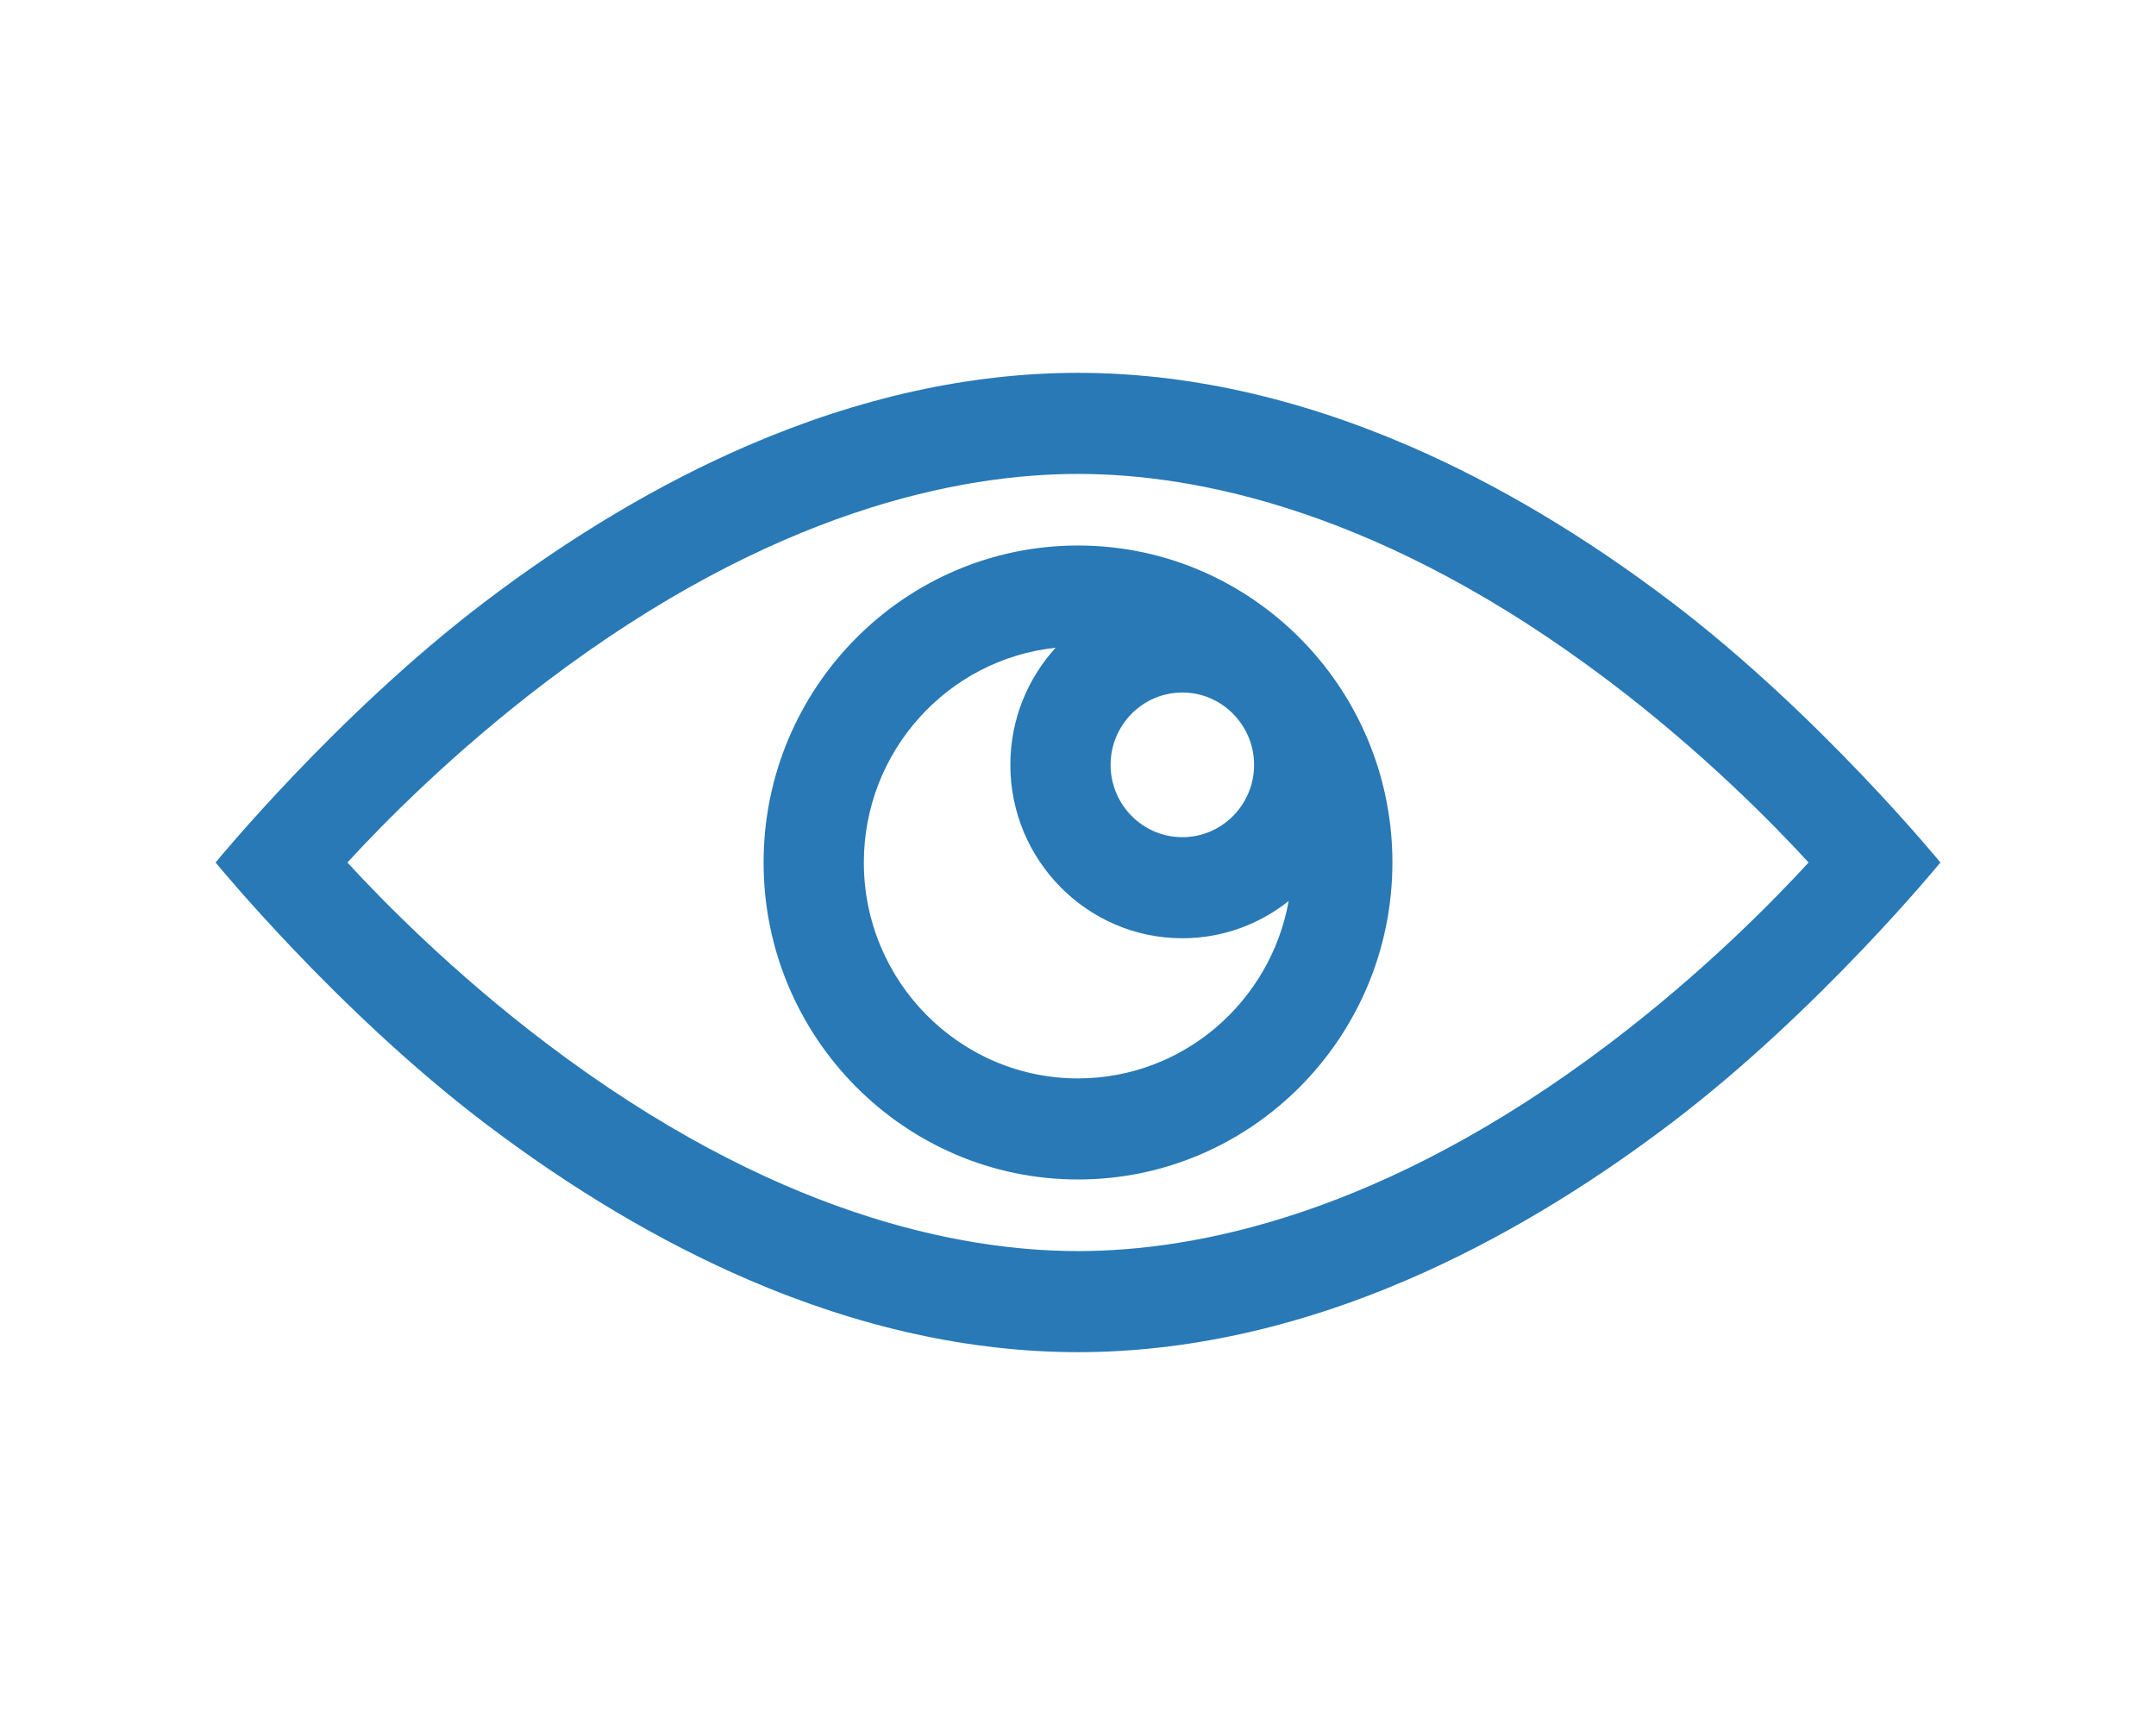
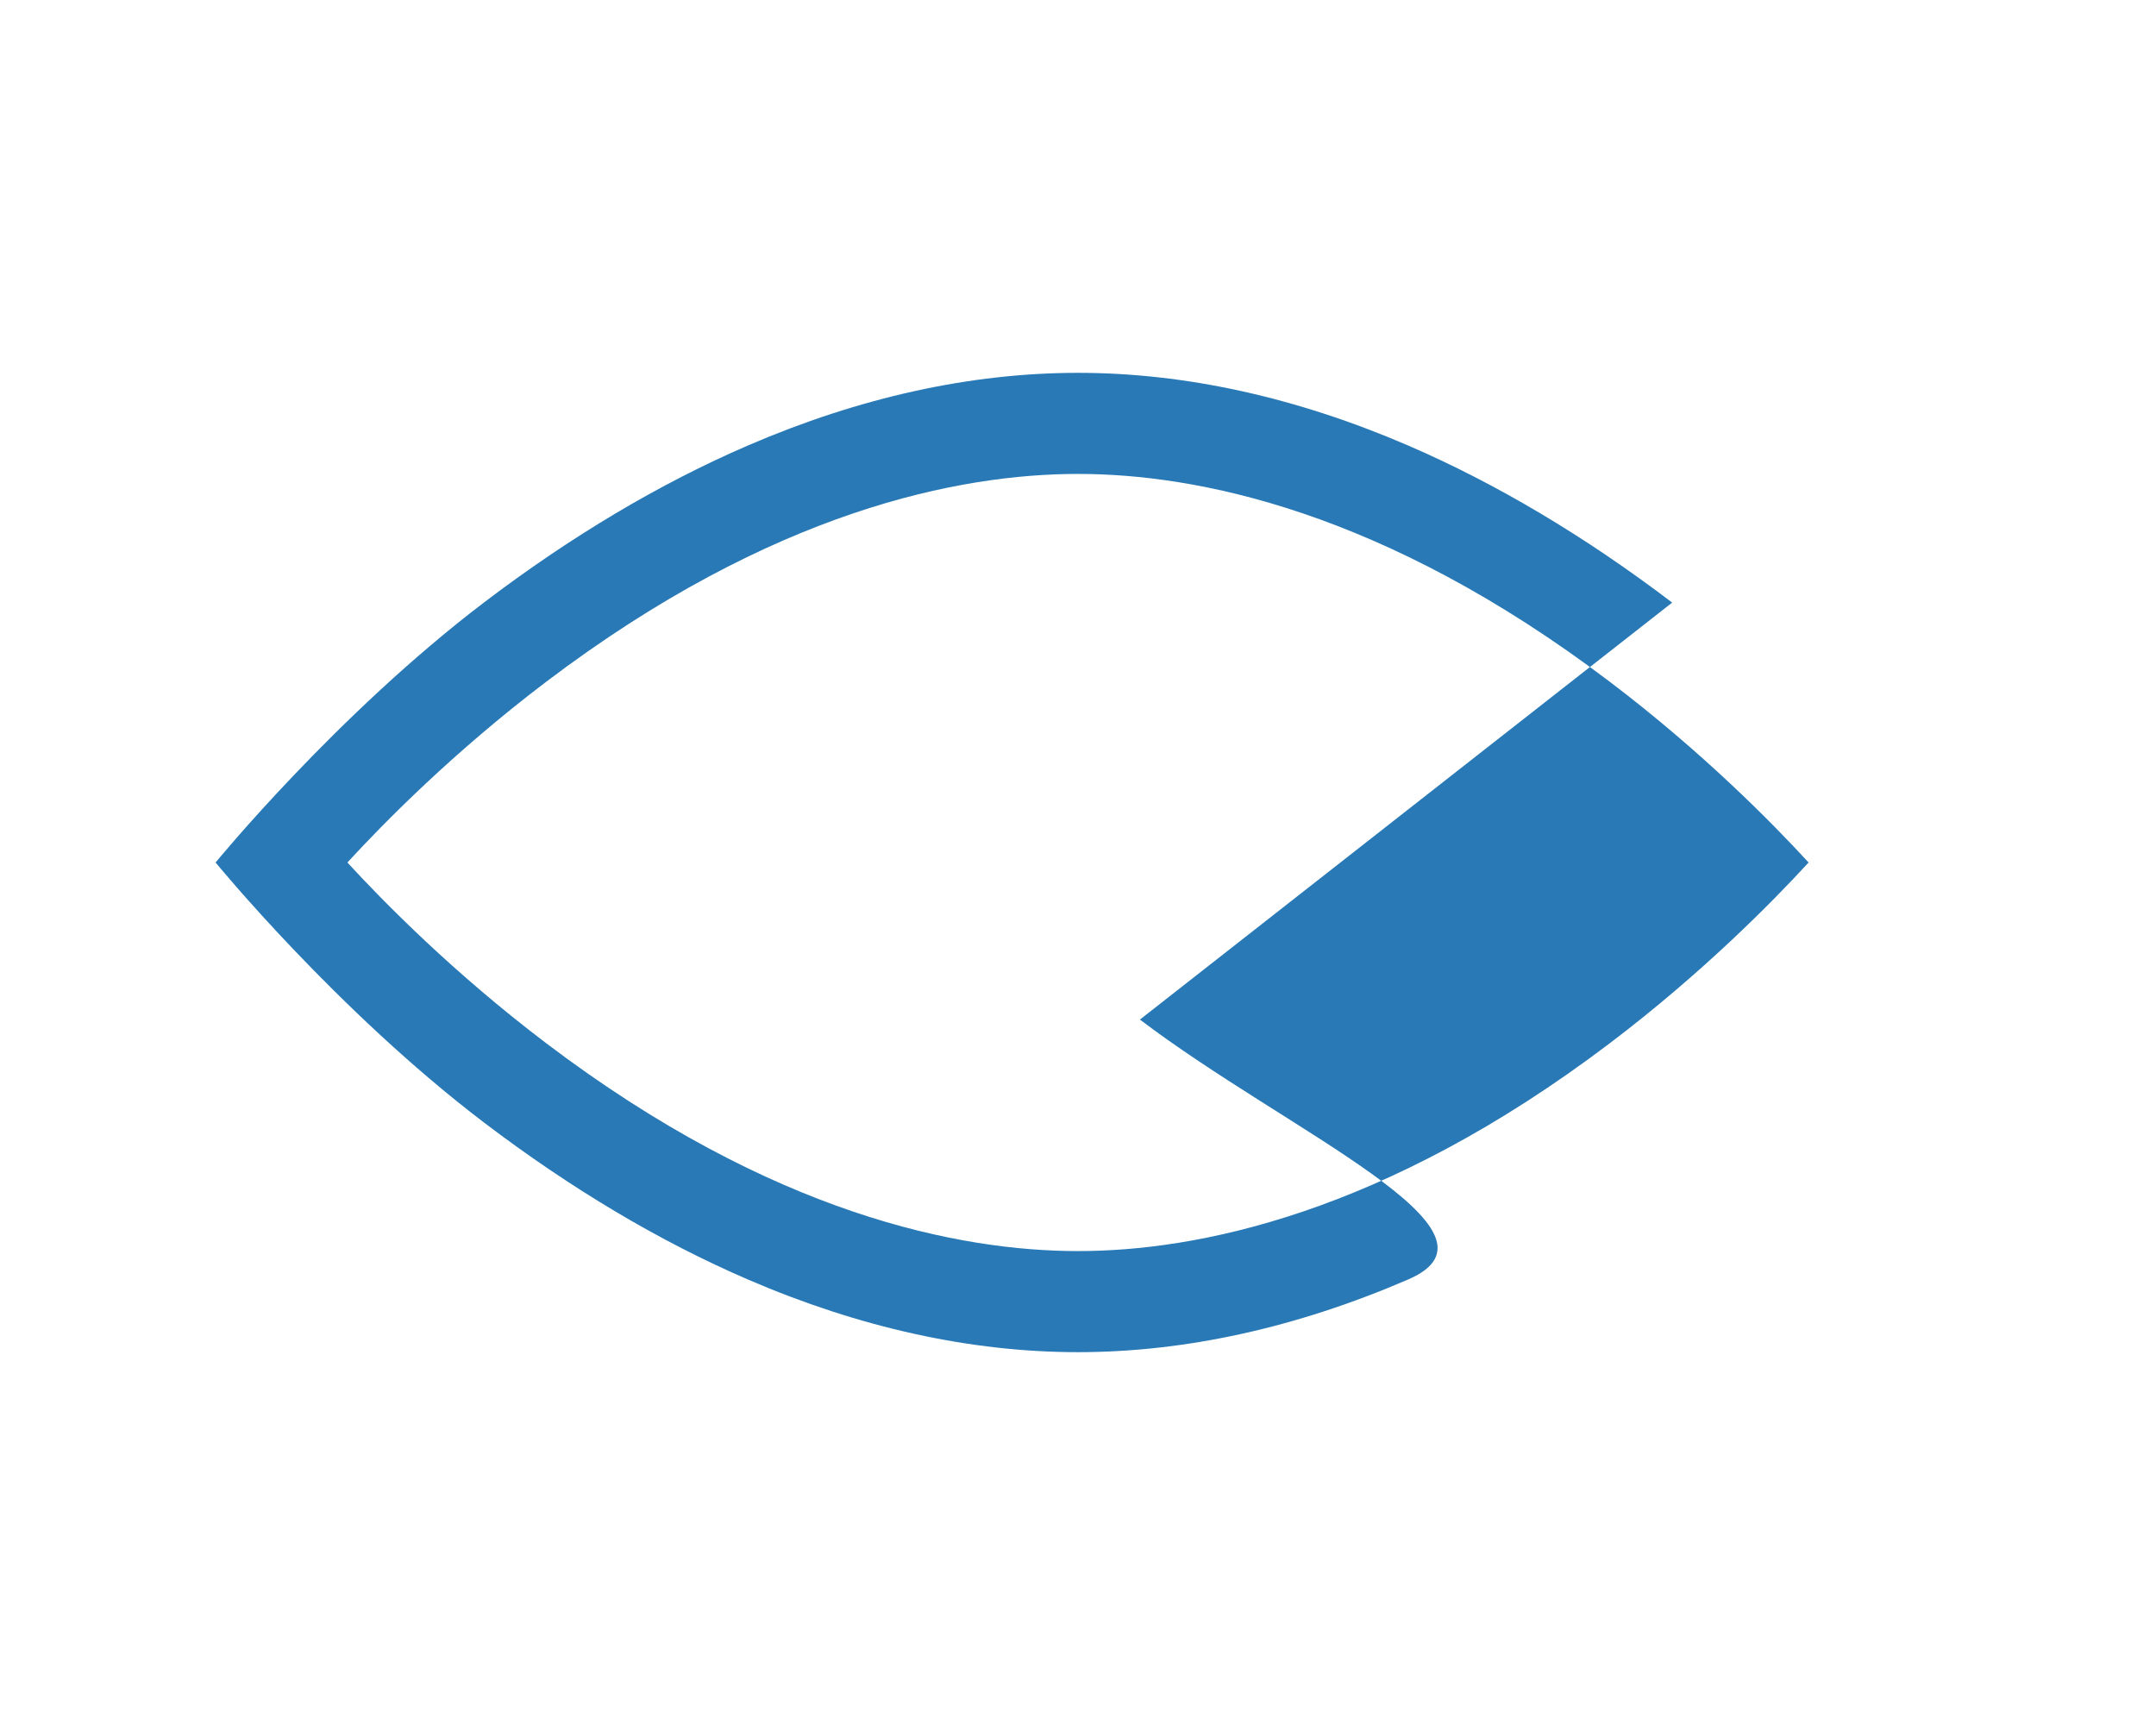
<svg xmlns="http://www.w3.org/2000/svg" id="Capa_1" height="16" viewBox="0 0 512 512" width="20" version="1.1">
  <g width="100%" height="100%" transform="matrix(1,0,0,1,0,0)">
-     <path d="m432.376 178.857c-25.835-19.647-52.2-35.333-78.364-46.619-33.186-14.316-66.162-21.575-98.011-21.575s-64.825 7.259-98.011 21.575c-26.164 11.287-52.529 26.972-78.364 46.619-43.762 33.281-79.626 77.143-79.626 77.143s35.864 43.862 79.624 77.143c25.835 19.647 52.2 35.333 78.364 46.619 33.186 14.316 66.162 21.575 98.011 21.575s64.825-7.259 98.011-21.575c26.164-11.287 52.529-26.972 78.364-46.619 43.762-33.281 79.626-77.143 79.626-77.143s-35.864-43.862-79.624-77.143zm-18.488 130.765c-67.303 51.007-123.008 61.714-157.888 61.714s-90.585-10.707-157.888-61.715c-27.452-20.805-48.177-41.85-58.986-53.621 10.811-11.773 31.534-32.816 58.986-53.622 67.303-51.007 123.008-61.714 157.888-61.714s90.585 10.707 157.888 61.715c27.452 20.805 48.175 41.848 58.986 53.622-10.811 11.772-31.534 32.815-58.986 53.621z" fill="#2879b6" fill-opacity="1" data-original-color="#000000ff" stroke="none" stroke-opacity="1" />
-     <path d="m324.033 191.663c-17.038-18.298-41.232-29.748-68.033-29.748-51.464 0-93.332 42.206-93.332 94.084s41.869 94.084 93.332 94.084 93.332-42.206 93.332-94.084c0-24.358-9.231-46.583-24.35-63.309-.31-.348-.63-.687-.949-1.027zm-15.759 35.352c0 11.838-9.554 21.47-21.298 21.47s-21.298-9.631-21.298-21.47 9.554-21.469 21.298-21.469c5.782 0 11.026 2.342 14.867 6.125.231.243.463.484.691.73 3.549 3.837 5.74 8.966 5.74 14.614zm-52.274 93.069c-35.054 0-63.572-28.748-63.572-64.084 0-33.072 24.981-60.368 56.919-63.732-8.334 9.163-13.429 21.365-13.429 34.747 0 28.38 22.904 51.47 51.058 51.47 11.909 0 22.87-4.143 31.564-11.059-5.363 29.901-31.356 52.658-62.54 52.658z" fill="#2879b6" fill-opacity="1" data-original-color="#000000ff" stroke="none" stroke-opacity="1" />
+     <path d="m432.376 178.857c-25.835-19.647-52.2-35.333-78.364-46.619-33.186-14.316-66.162-21.575-98.011-21.575s-64.825 7.259-98.011 21.575c-26.164 11.287-52.529 26.972-78.364 46.619-43.762 33.281-79.626 77.143-79.626 77.143s35.864 43.862 79.624 77.143c25.835 19.647 52.2 35.333 78.364 46.619 33.186 14.316 66.162 21.575 98.011 21.575s64.825-7.259 98.011-21.575s-35.864-43.862-79.624-77.143zm-18.488 130.765c-67.303 51.007-123.008 61.714-157.888 61.714s-90.585-10.707-157.888-61.715c-27.452-20.805-48.177-41.85-58.986-53.621 10.811-11.773 31.534-32.816 58.986-53.622 67.303-51.007 123.008-61.714 157.888-61.714s90.585 10.707 157.888 61.715c27.452 20.805 48.175 41.848 58.986 53.622-10.811 11.772-31.534 32.815-58.986 53.621z" fill="#2879b6" fill-opacity="1" data-original-color="#000000ff" stroke="none" stroke-opacity="1" />
  </g>
</svg>